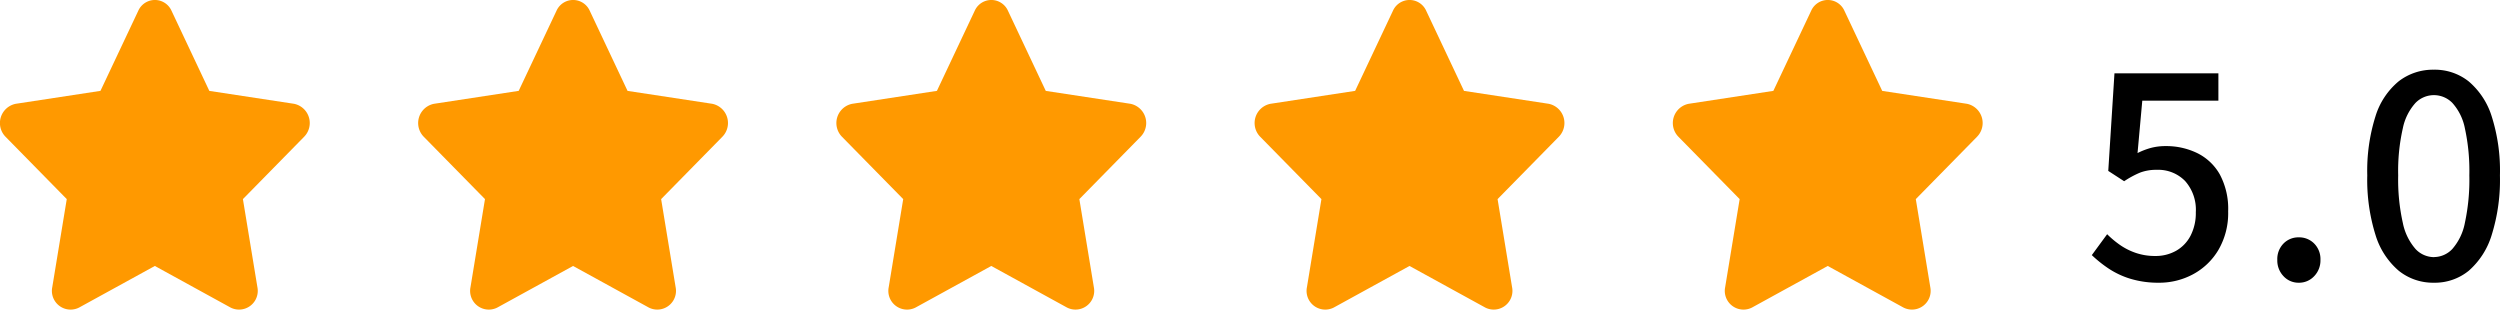
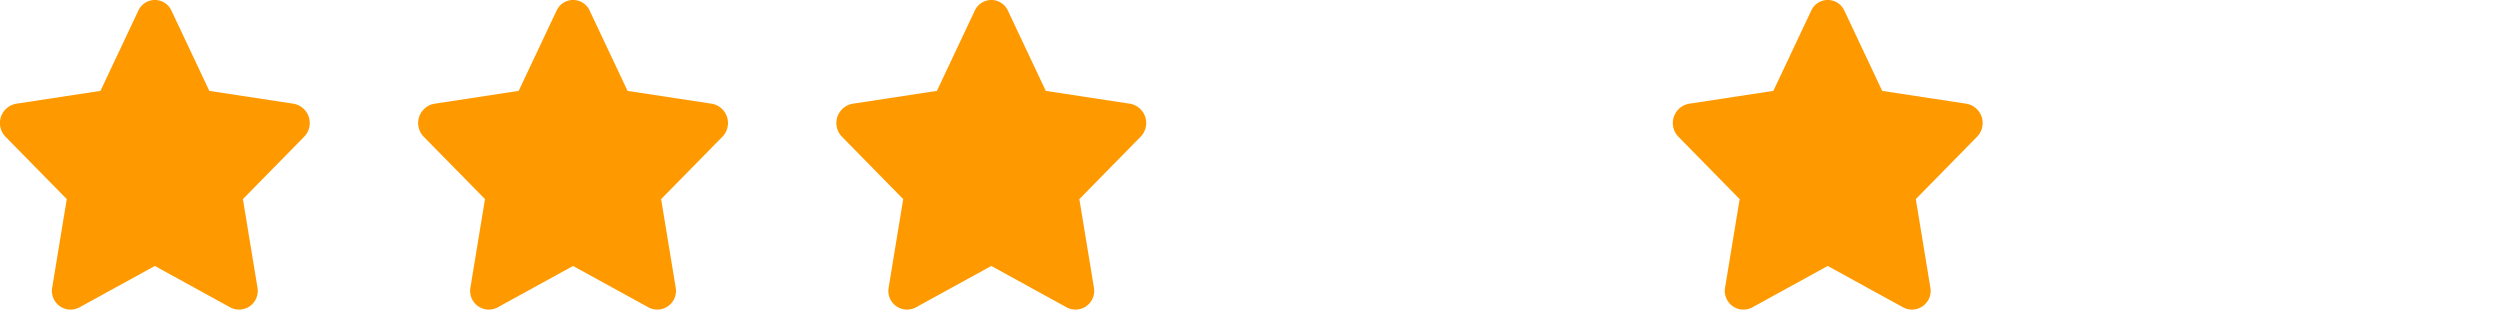
<svg xmlns="http://www.w3.org/2000/svg" width="161.397" height="20" viewBox="0 0 161.397 20">
  <g id="グループ_510" data-name="グループ 510" transform="translate(-791.441 -17639)">
    <path id="Icon_awesome-star" data-name="Icon awesome-star" d="M10.368.695,7.927,5.866,2.466,6.7A1.266,1.266,0,0,0,1.8,8.831l3.951,4.023-.935,5.683a1.207,1.207,0,0,0,1.735,1.316l4.886-2.683,4.886,2.683a1.208,1.208,0,0,0,1.735-1.316l-.935-5.683,3.951-4.023A1.266,1.266,0,0,0,20.417,6.7l-5.462-.832L12.514.695a1.175,1.175,0,0,0-2.146,0Z" transform="translate(790 17639)" fill="#f90" />
    <path id="Icon_awesome-star-2" data-name="Icon awesome-star" d="M10.368.695,7.927,5.866,2.466,6.7A1.266,1.266,0,0,0,1.8,8.831l3.951,4.023-.935,5.683a1.207,1.207,0,0,0,1.735,1.316l4.886-2.683,4.886,2.683a1.208,1.208,0,0,0,1.735-1.316l-.935-5.683,3.951-4.023A1.266,1.266,0,0,0,20.417,6.7l-5.462-.832L12.514.695a1.175,1.175,0,0,0-2.146,0Z" transform="translate(817 17639)" fill="#f90" />
    <path id="Icon_awesome-star-3" data-name="Icon awesome-star" d="M10.368.695,7.927,5.866,2.466,6.7A1.266,1.266,0,0,0,1.8,8.831l3.951,4.023-.935,5.683a1.207,1.207,0,0,0,1.735,1.316l4.886-2.683,4.886,2.683a1.208,1.208,0,0,0,1.735-1.316l-.935-5.683,3.951-4.023A1.266,1.266,0,0,0,20.417,6.7l-5.462-.832L12.514.695a1.175,1.175,0,0,0-2.146,0Z" transform="translate(844 17639)" fill="#f90" />
-     <path id="Icon_awesome-star-4" data-name="Icon awesome-star" d="M10.368.695,7.927,5.866,2.466,6.7A1.266,1.266,0,0,0,1.8,8.831l3.951,4.023-.935,5.683a1.207,1.207,0,0,0,1.735,1.316l4.886-2.683,4.886,2.683a1.208,1.208,0,0,0,1.735-1.316l-.935-5.683,3.951-4.023A1.266,1.266,0,0,0,20.417,6.7l-5.462-.832L12.514.695a1.175,1.175,0,0,0-2.146,0Z" transform="translate(871 17639)" fill="#f90" />
    <path id="Icon_awesome-star-5" data-name="Icon awesome-star" d="M10.368.695,7.927,5.866,2.466,6.7A1.266,1.266,0,0,0,1.8,8.831l3.951,4.023-.935,5.683a1.207,1.207,0,0,0,1.735,1.316l4.886-2.683,4.886,2.683a1.208,1.208,0,0,0,1.735-1.316l-.935-5.683,3.951-4.023A1.266,1.266,0,0,0,20.417,6.7l-5.462-.832L12.514.695a1.175,1.175,0,0,0-2.146,0Z" transform="translate(898 17639)" fill="#f90" />
-     <path id="パス_7649" data-name="パス 7649" d="M4.824.252A6.175,6.175,0,0,1,2.988,0,5.366,5.366,0,0,1,1.566-.666,8.107,8.107,0,0,1,.486-1.53l.99-1.35a6.178,6.178,0,0,0,.828.693,4.145,4.145,0,0,0,1.017.513,3.832,3.832,0,0,0,1.269.2,2.677,2.677,0,0,0,1.332-.333,2.361,2.361,0,0,0,.936-.972A3.18,3.18,0,0,0,7.2-4.3a2.788,2.788,0,0,0-.693-2.016,2.42,2.42,0,0,0-1.827-.72,2.907,2.907,0,0,0-1.08.18A5.964,5.964,0,0,0,2.574-6.3L1.548-6.966l.4-6.3H8.658V-11.5H3.744L3.438-8.118A4.651,4.651,0,0,1,4.3-8.451a3.645,3.645,0,0,1,.954-.117,4.558,4.558,0,0,1,2.034.45A3.392,3.392,0,0,1,8.748-6.741a4.694,4.694,0,0,1,.54,2.385,4.706,4.706,0,0,1-.63,2.493A4.231,4.231,0,0,1,7.011-.288,4.593,4.593,0,0,1,4.824.252Zm9.018,0a1.308,1.308,0,0,1-.981-.423,1.463,1.463,0,0,1-.4-1.053,1.424,1.424,0,0,1,.4-1.053,1.336,1.336,0,0,1,.981-.4,1.357,1.357,0,0,1,1,.4,1.424,1.424,0,0,1,.405,1.053,1.463,1.463,0,0,1-.405,1.053A1.328,1.328,0,0,1,13.842.252Zm8.73,0A3.534,3.534,0,0,1,20.3-.522a4.91,4.91,0,0,1-1.5-2.313,11.919,11.919,0,0,1-.531-3.843,11.668,11.668,0,0,1,.531-3.816,4.73,4.73,0,0,1,1.5-2.259,3.616,3.616,0,0,1,2.268-.747,3.514,3.514,0,0,1,2.25.756,4.856,4.856,0,0,1,1.485,2.259,11.585,11.585,0,0,1,.531,3.807,11.919,11.919,0,0,1-.531,3.843A4.98,4.98,0,0,1,24.822-.522,3.462,3.462,0,0,1,22.572.252Zm0-1.656a1.637,1.637,0,0,0,1.188-.522,3.58,3.58,0,0,0,.81-1.683,13.191,13.191,0,0,0,.288-3.069A12.834,12.834,0,0,0,24.57-9.72a3.423,3.423,0,0,0-.81-1.638,1.665,1.665,0,0,0-1.188-.5,1.665,1.665,0,0,0-1.188.5,3.479,3.479,0,0,0-.819,1.638,12.459,12.459,0,0,0-.3,3.042,12.805,12.805,0,0,0,.3,3.069,3.638,3.638,0,0,0,.819,1.683A1.637,1.637,0,0,0,22.572-1.4Z" transform="translate(926 17657)" />
  </g>
</svg>